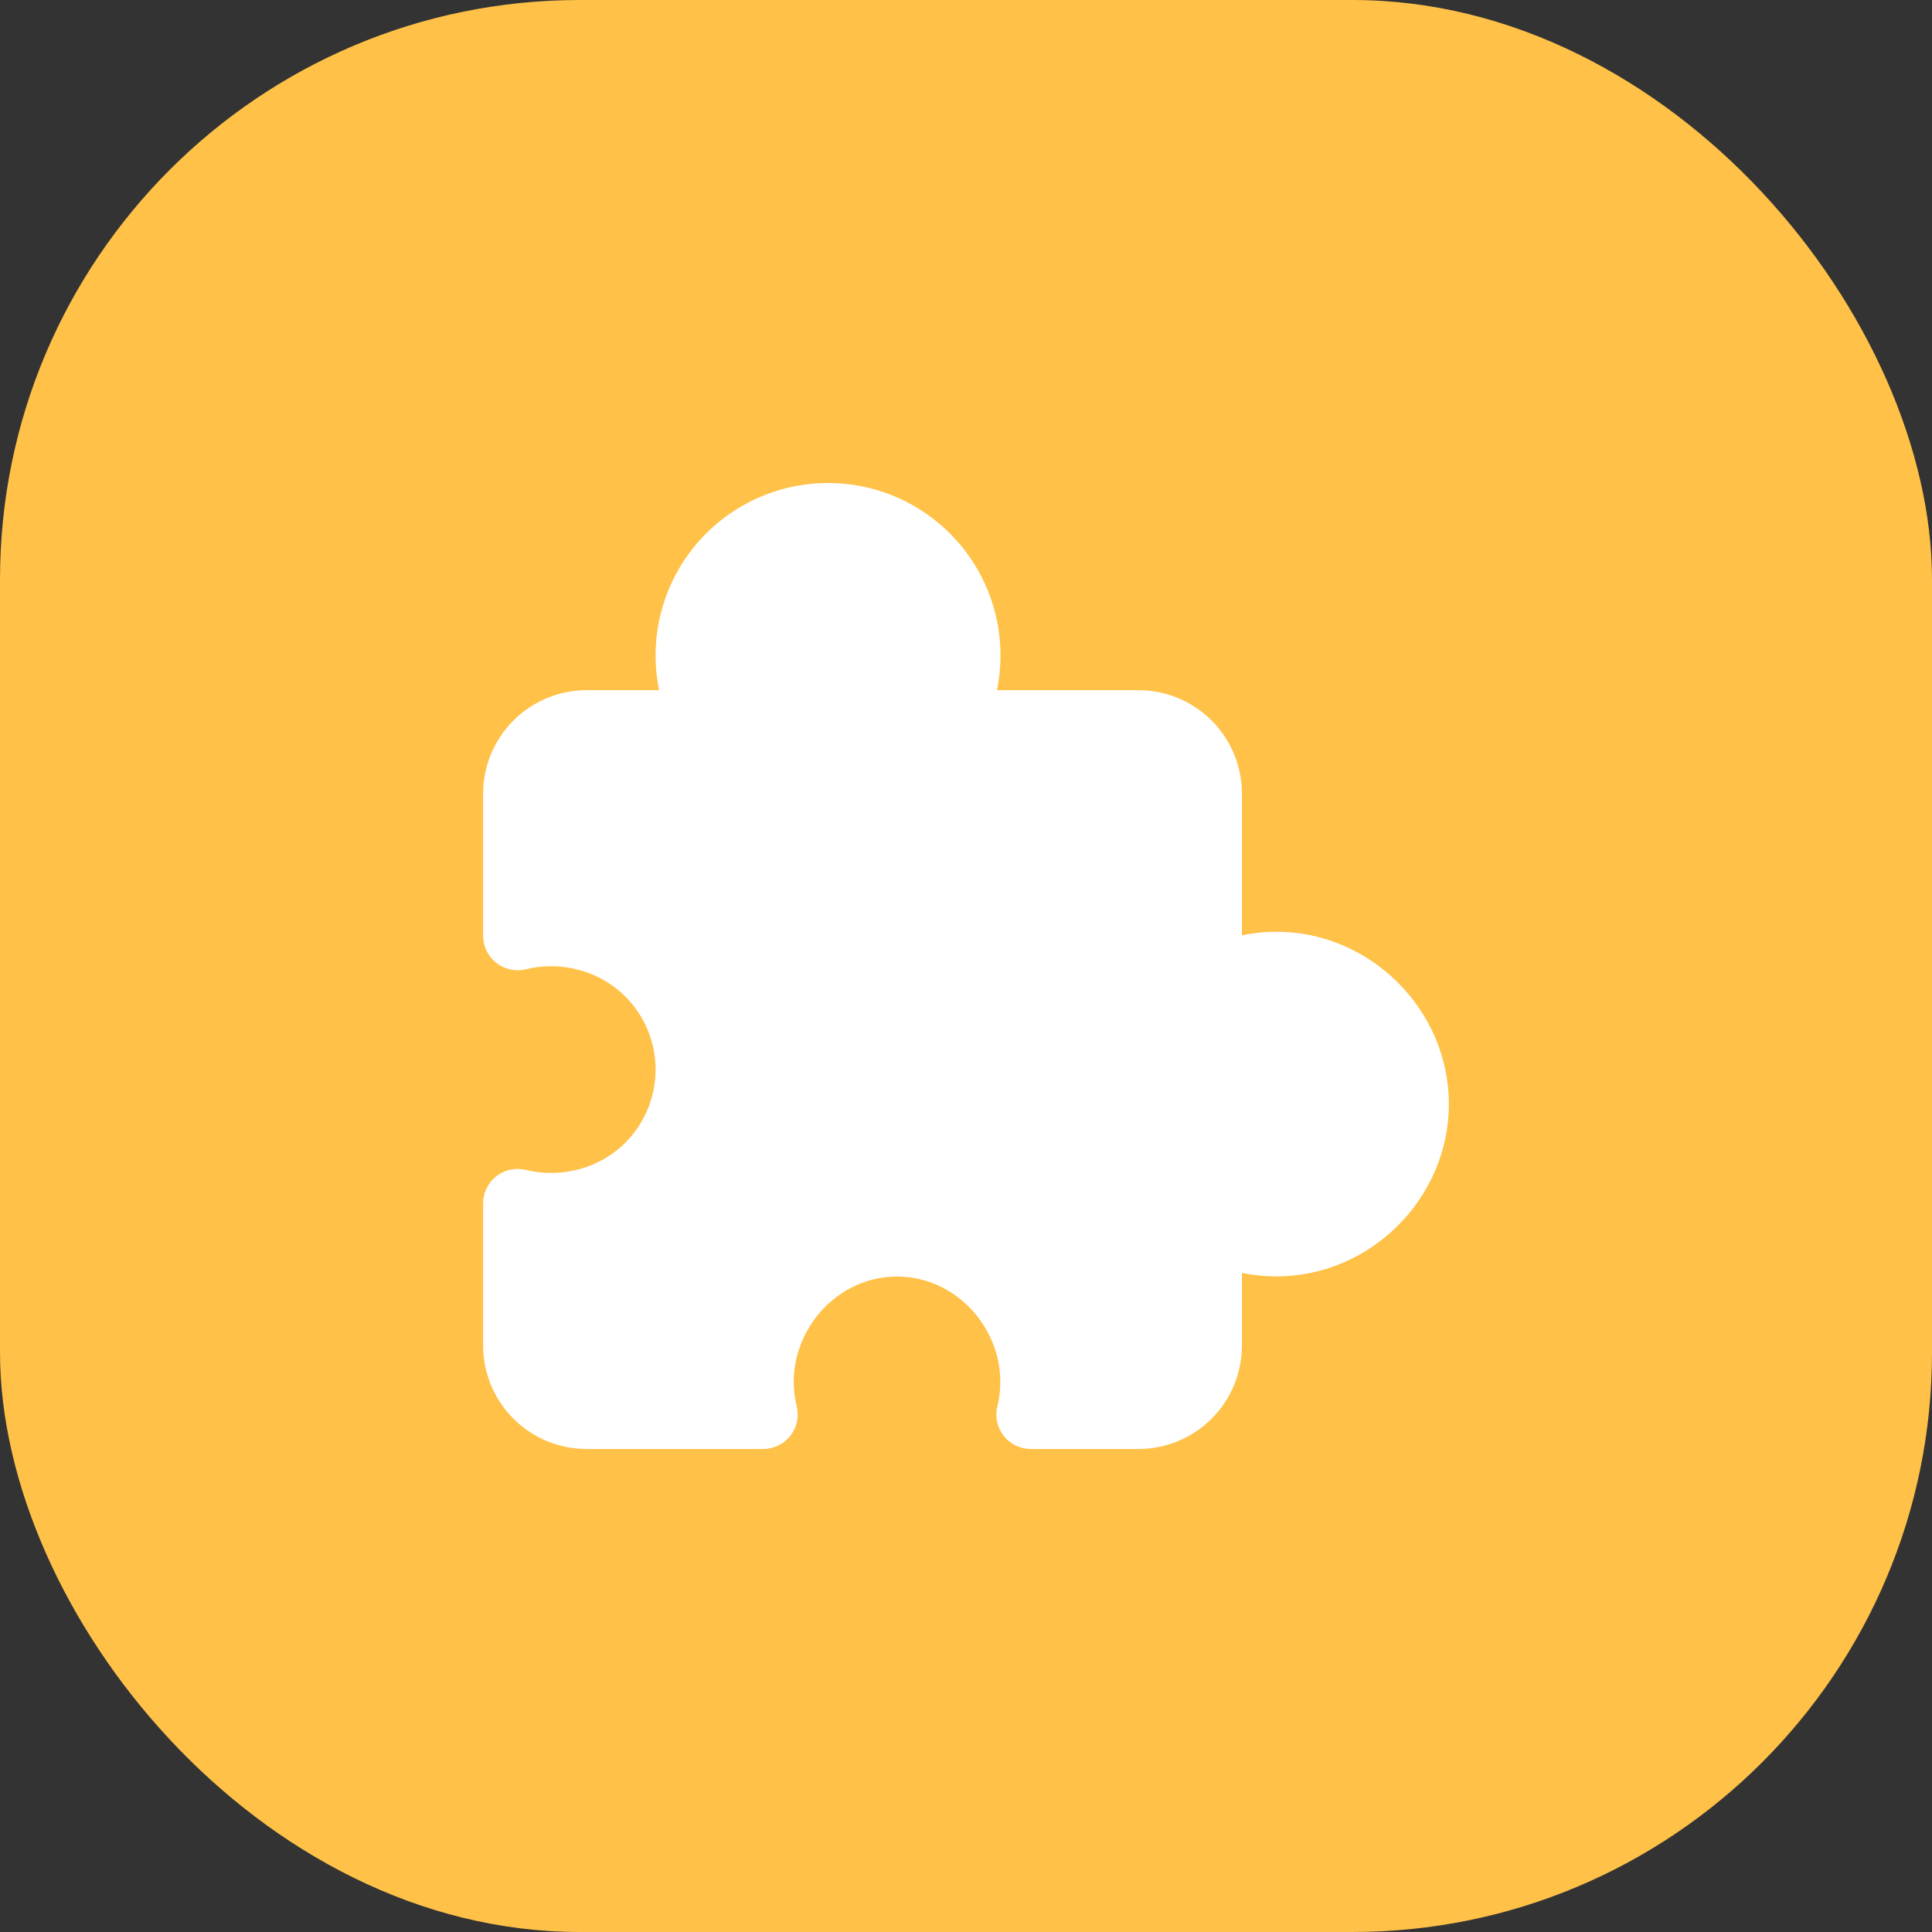
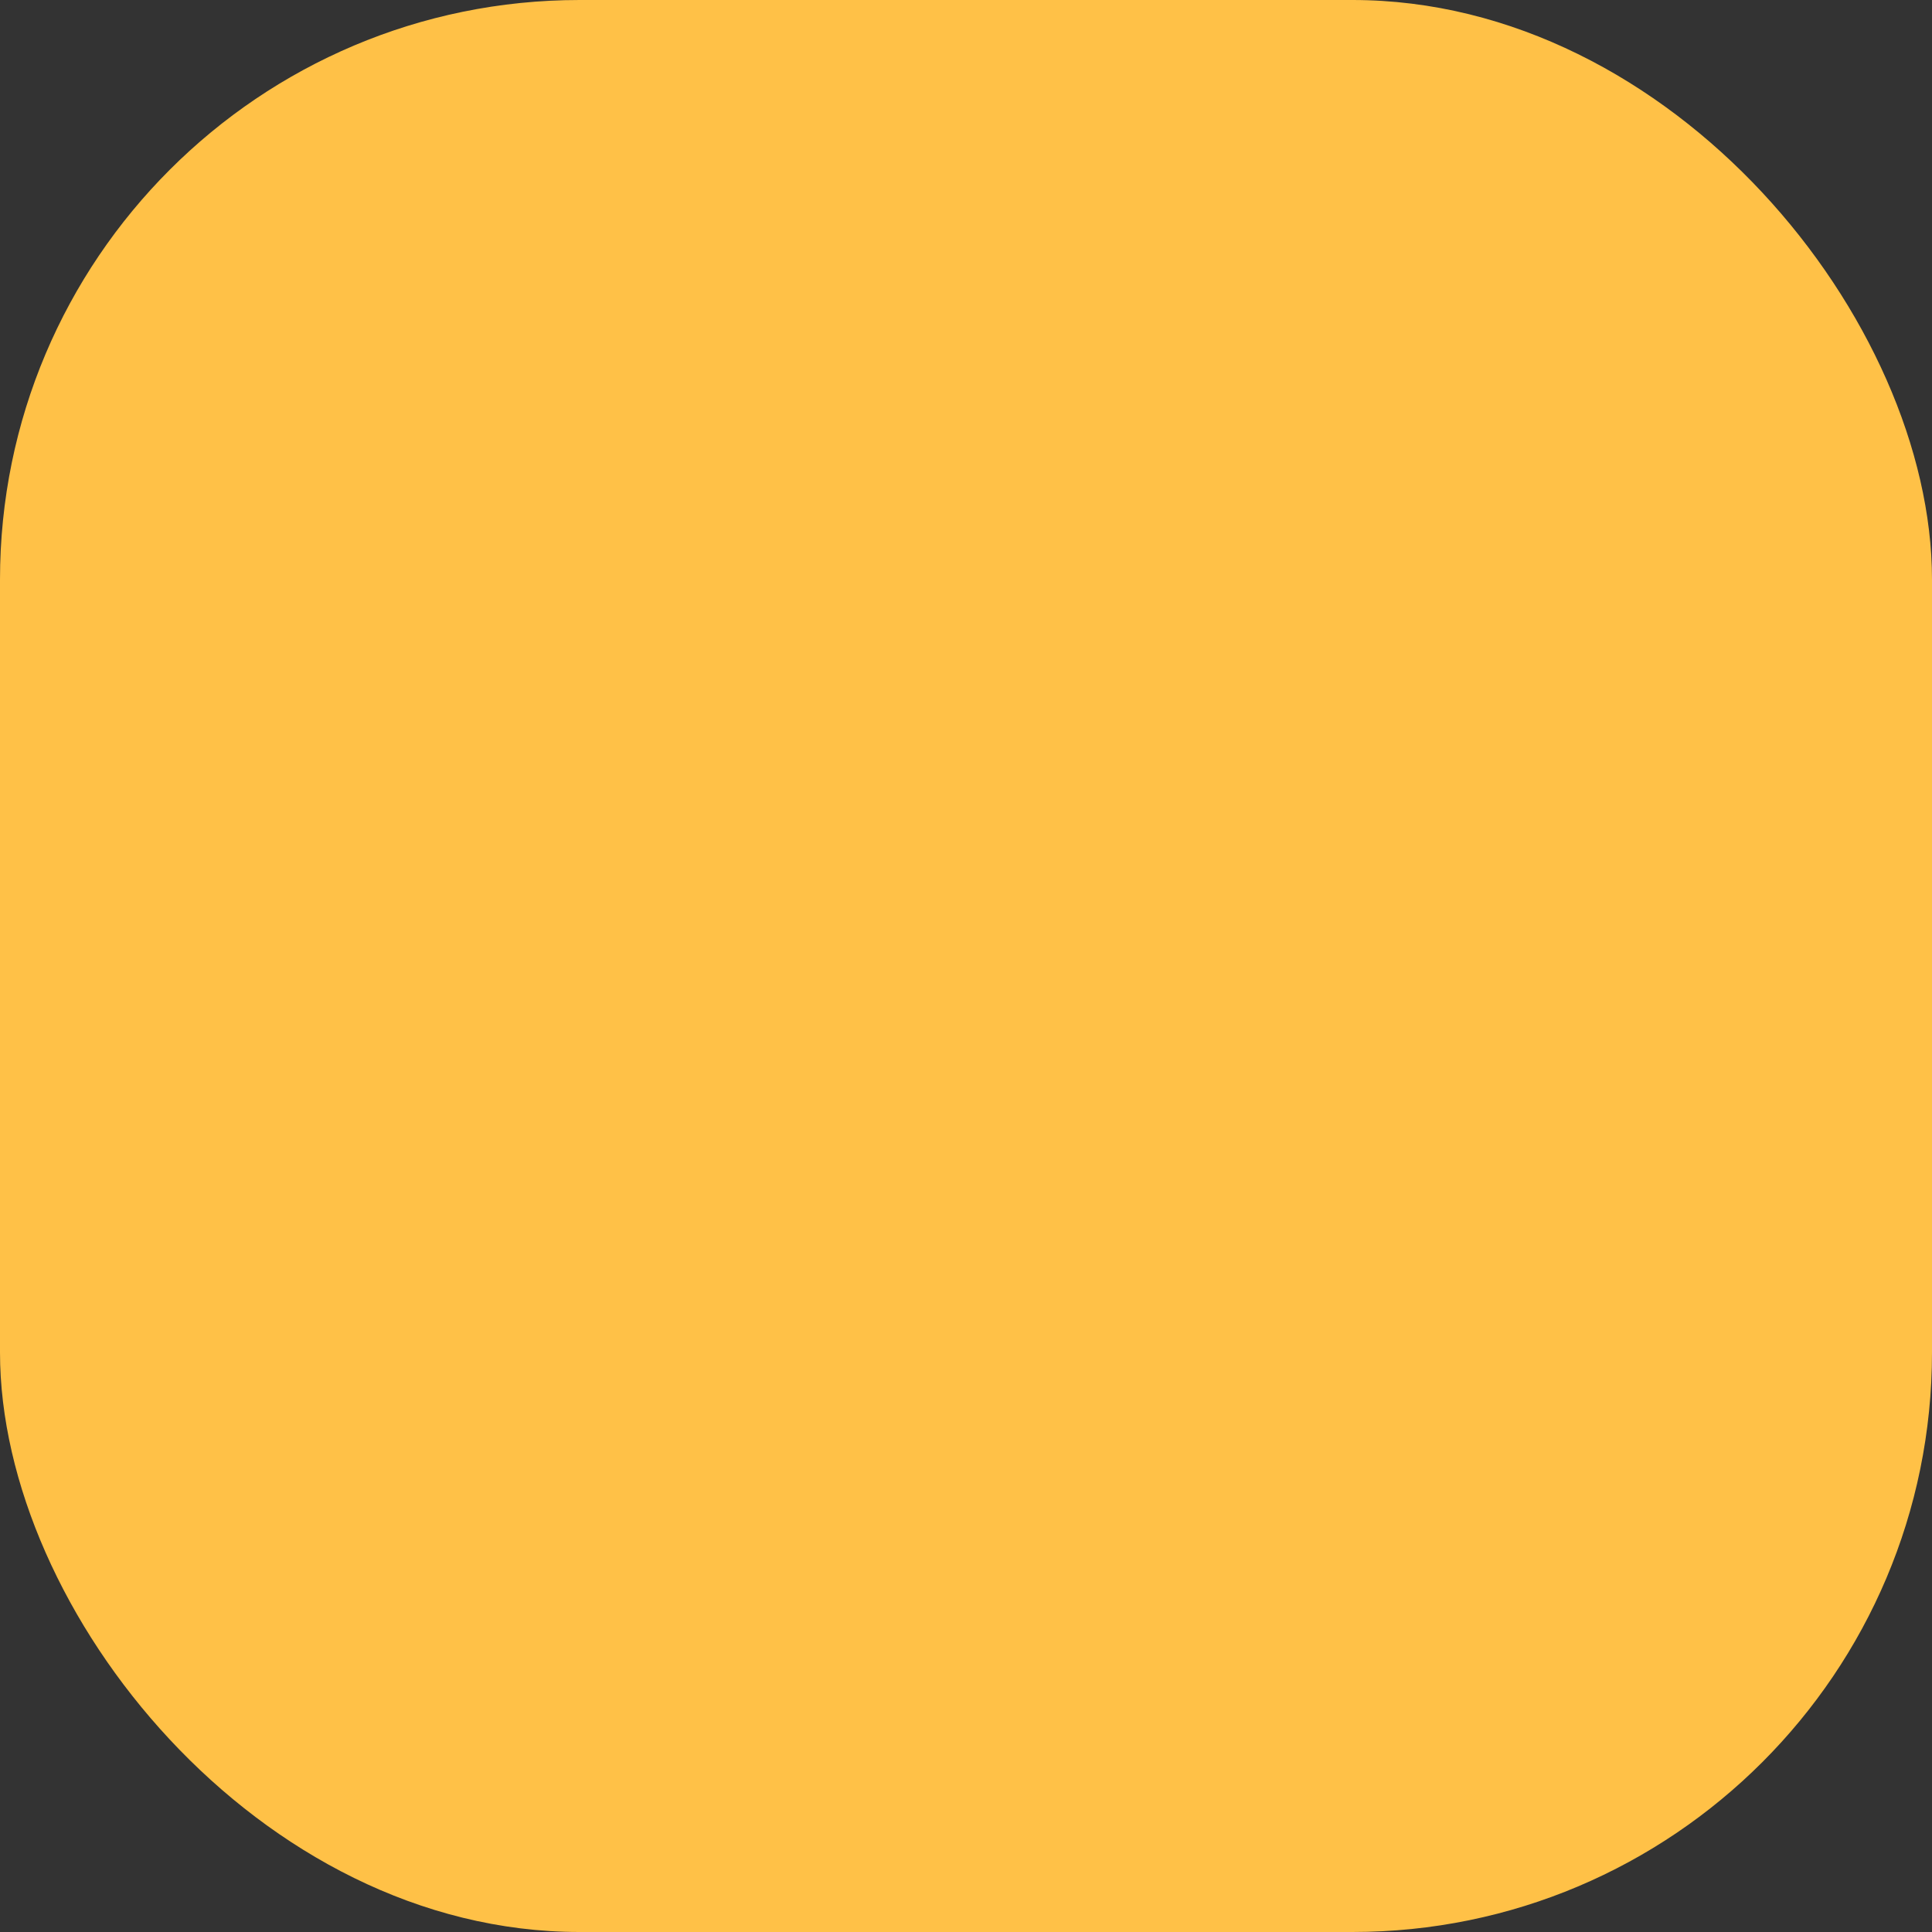
<svg xmlns="http://www.w3.org/2000/svg" width="80" height="80" viewBox="0 0 80 80" fill="none">
  <rect x="0" y="0" width="80" height="80" fill="#333333" stroke="none" />
  <rect width="80" height="80" rx="24" fill="#FFC147" />
  <g clip-path="url(#clip0_21_261)" fill="none">
    <path fill-rule="evenodd" clip-rule="evenodd" d="M34.287 20C33.032 20 31.8 20.331 30.713 20.959C29.627 21.587 28.725 22.49 28.099 23.577C27.473 24.664 27.144 25.898 27.146 27.152C27.146 27.634 27.196 28.112 27.292 28.579H24.29C23.153 28.579 22.064 29.031 21.26 29.834C20.456 30.638 20.005 31.728 20.005 32.864V38.748C20.005 39.187 20.207 39.602 20.552 39.873C20.898 40.143 21.349 40.24 21.775 40.135C23.242 39.774 24.834 40.204 25.891 41.26C26.694 42.064 27.146 43.153 27.146 44.29C27.146 45.426 26.694 46.516 25.891 47.319C24.834 48.376 23.242 48.805 21.775 48.444C21.349 48.339 20.898 48.436 20.552 48.706C20.207 48.977 20.005 49.392 20.005 49.831V55.715C20.005 56.851 20.456 57.941 21.26 58.745C22.064 59.548 23.153 60 24.29 60H31.602C32.041 60 32.456 59.798 32.727 59.453C32.997 59.107 33.094 58.656 32.989 58.23C32.331 55.557 34.4 52.859 37.143 52.859C39.887 52.859 41.956 55.557 41.298 58.23C41.193 58.656 41.29 59.107 41.56 59.453C41.831 59.798 42.246 60 42.685 60H47.141C48.277 60 49.367 59.548 50.171 58.745C50.974 57.941 51.425 56.851 51.425 55.715V52.709C51.893 52.804 52.371 52.853 52.852 52.853C56.75 52.854 59.991 49.618 59.995 45.719V45.716C59.991 41.818 56.75 38.581 52.852 38.582C52.371 38.582 51.893 38.631 51.425 38.727V32.864C51.425 31.728 50.974 30.638 50.171 29.834C49.367 29.031 48.277 28.579 47.141 28.579H41.282C41.378 28.112 41.428 27.634 41.428 27.152C41.43 25.898 41.102 24.664 40.475 23.577C39.849 22.49 38.947 21.587 37.861 20.959C36.775 20.331 35.542 20 34.287 20Z" fill="#FFFFFF" />
  </g>
  <defs>
    <clipPath id="clip0_21_261">
-       <rect width="40" height="40" fill="white" transform="translate(20 20)" />
-     </clipPath>
+       </clipPath>
  </defs>
</svg>